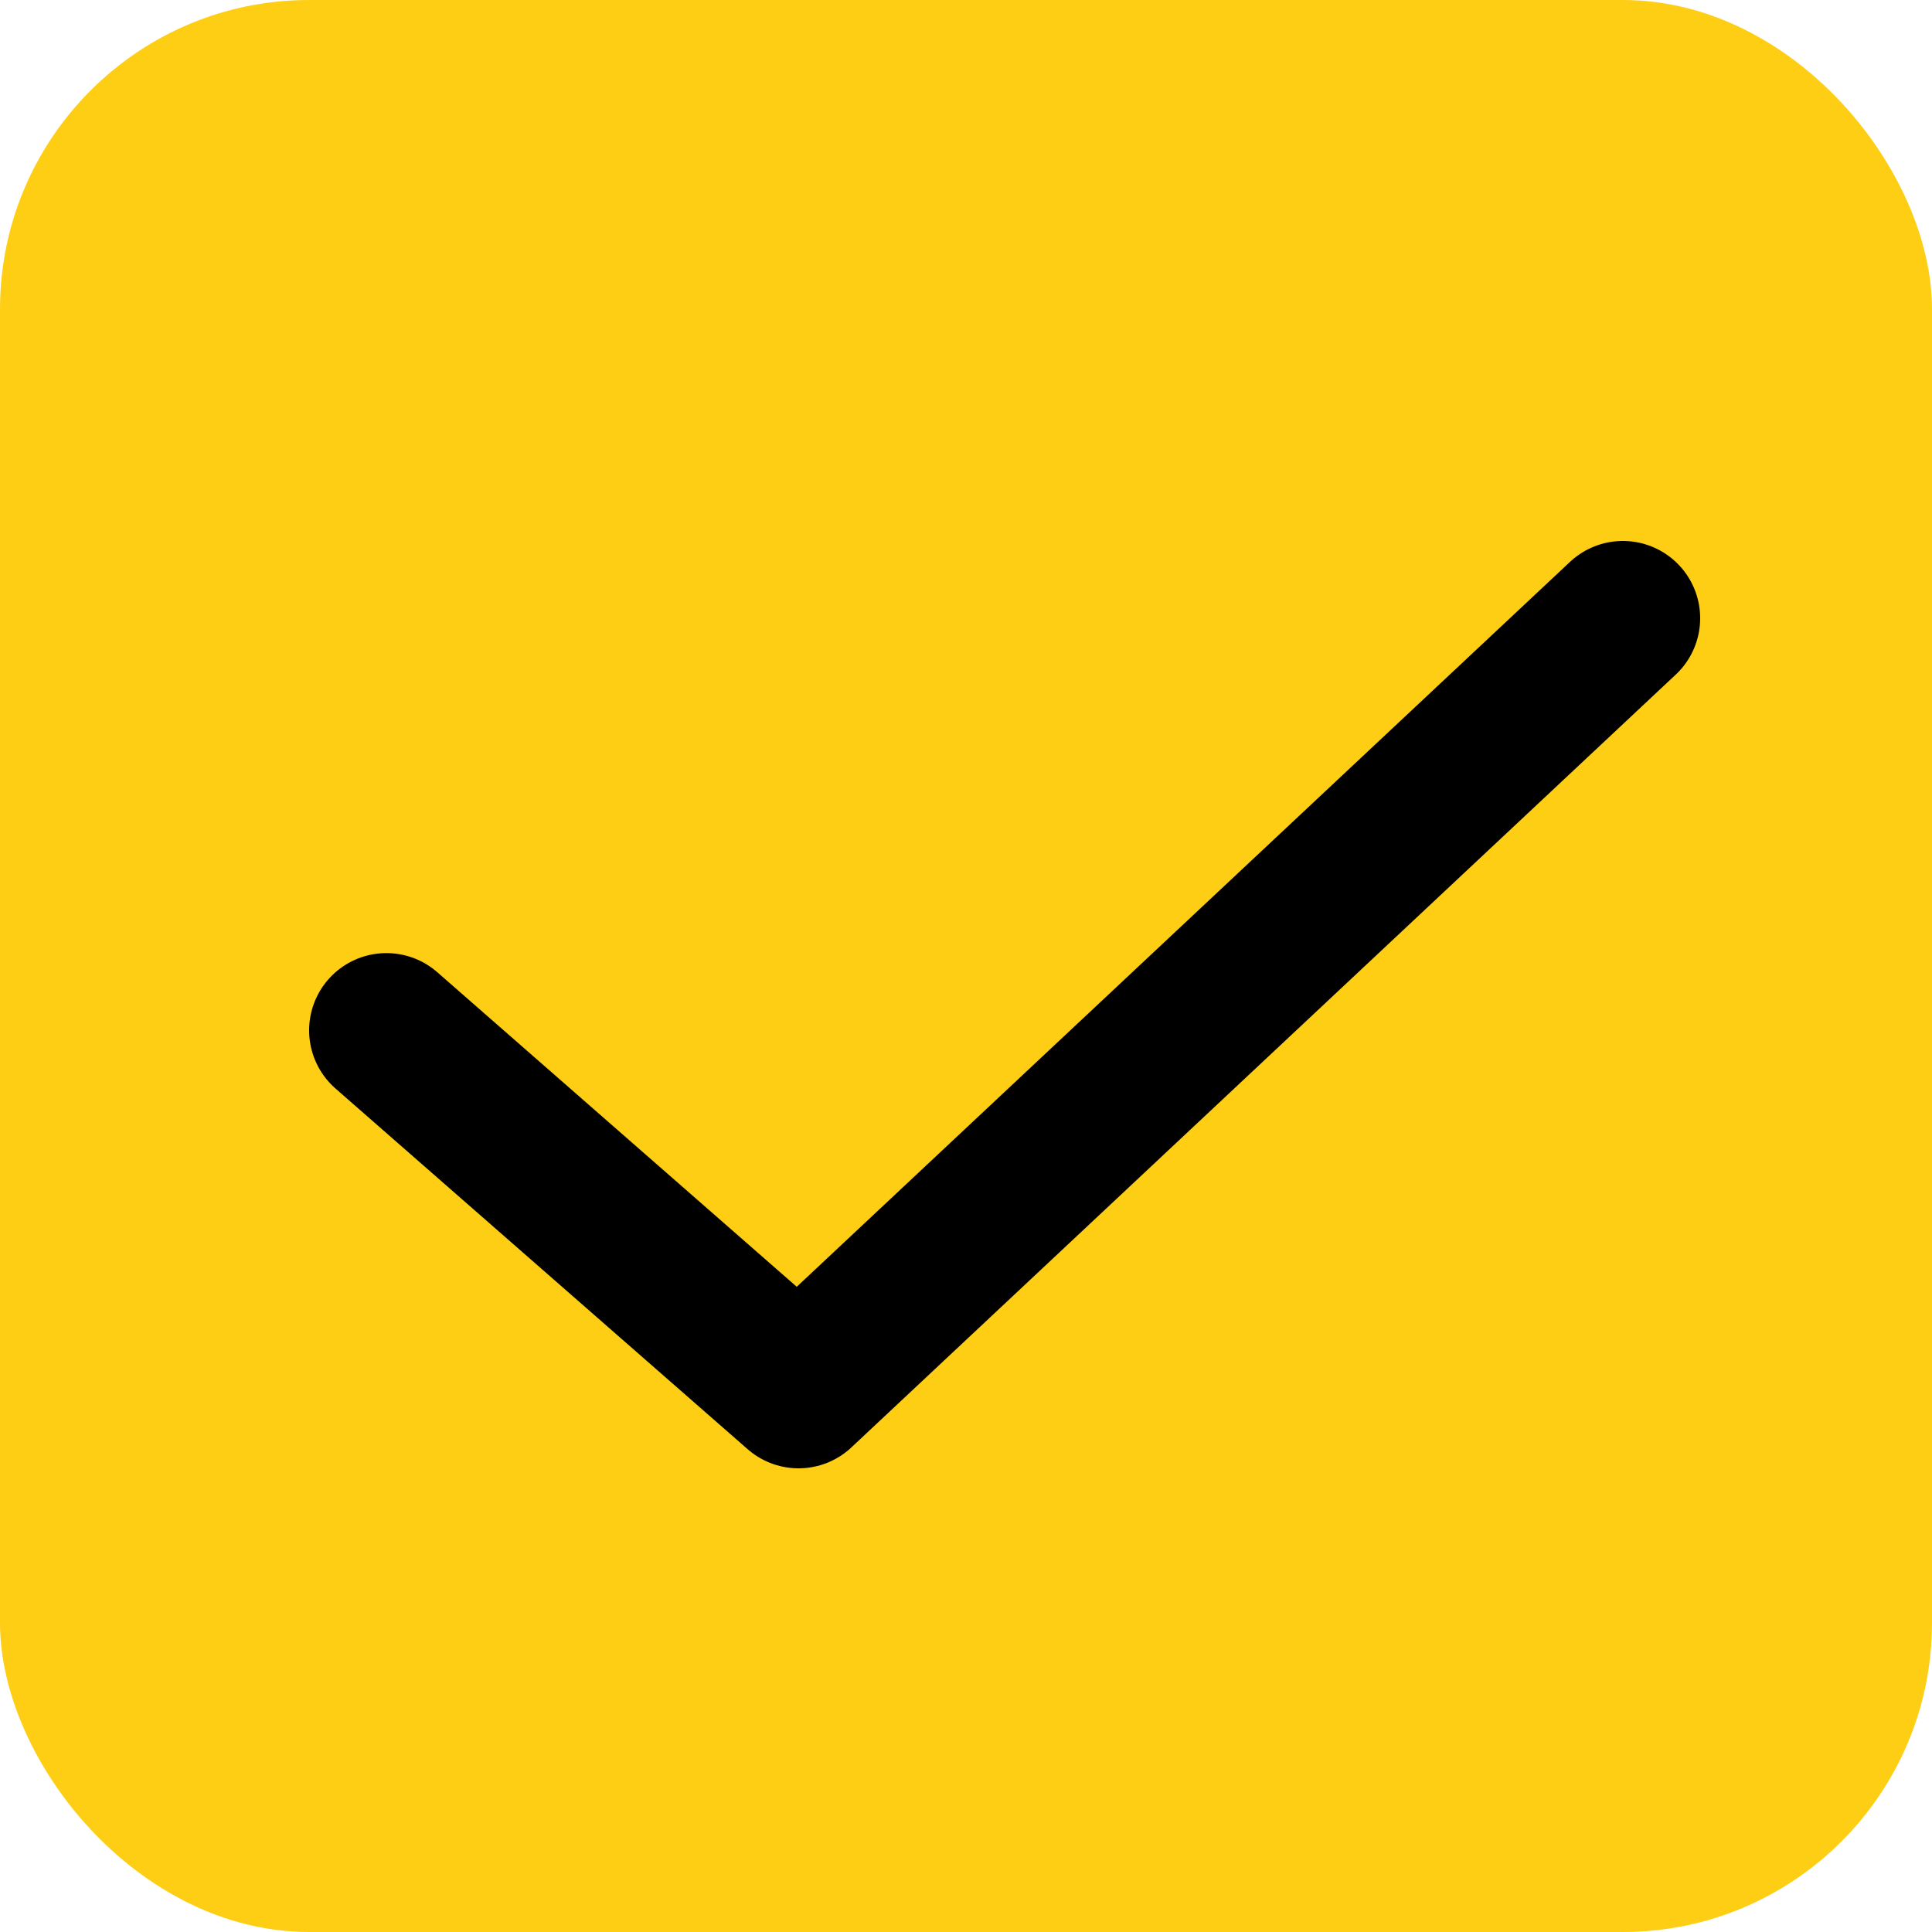
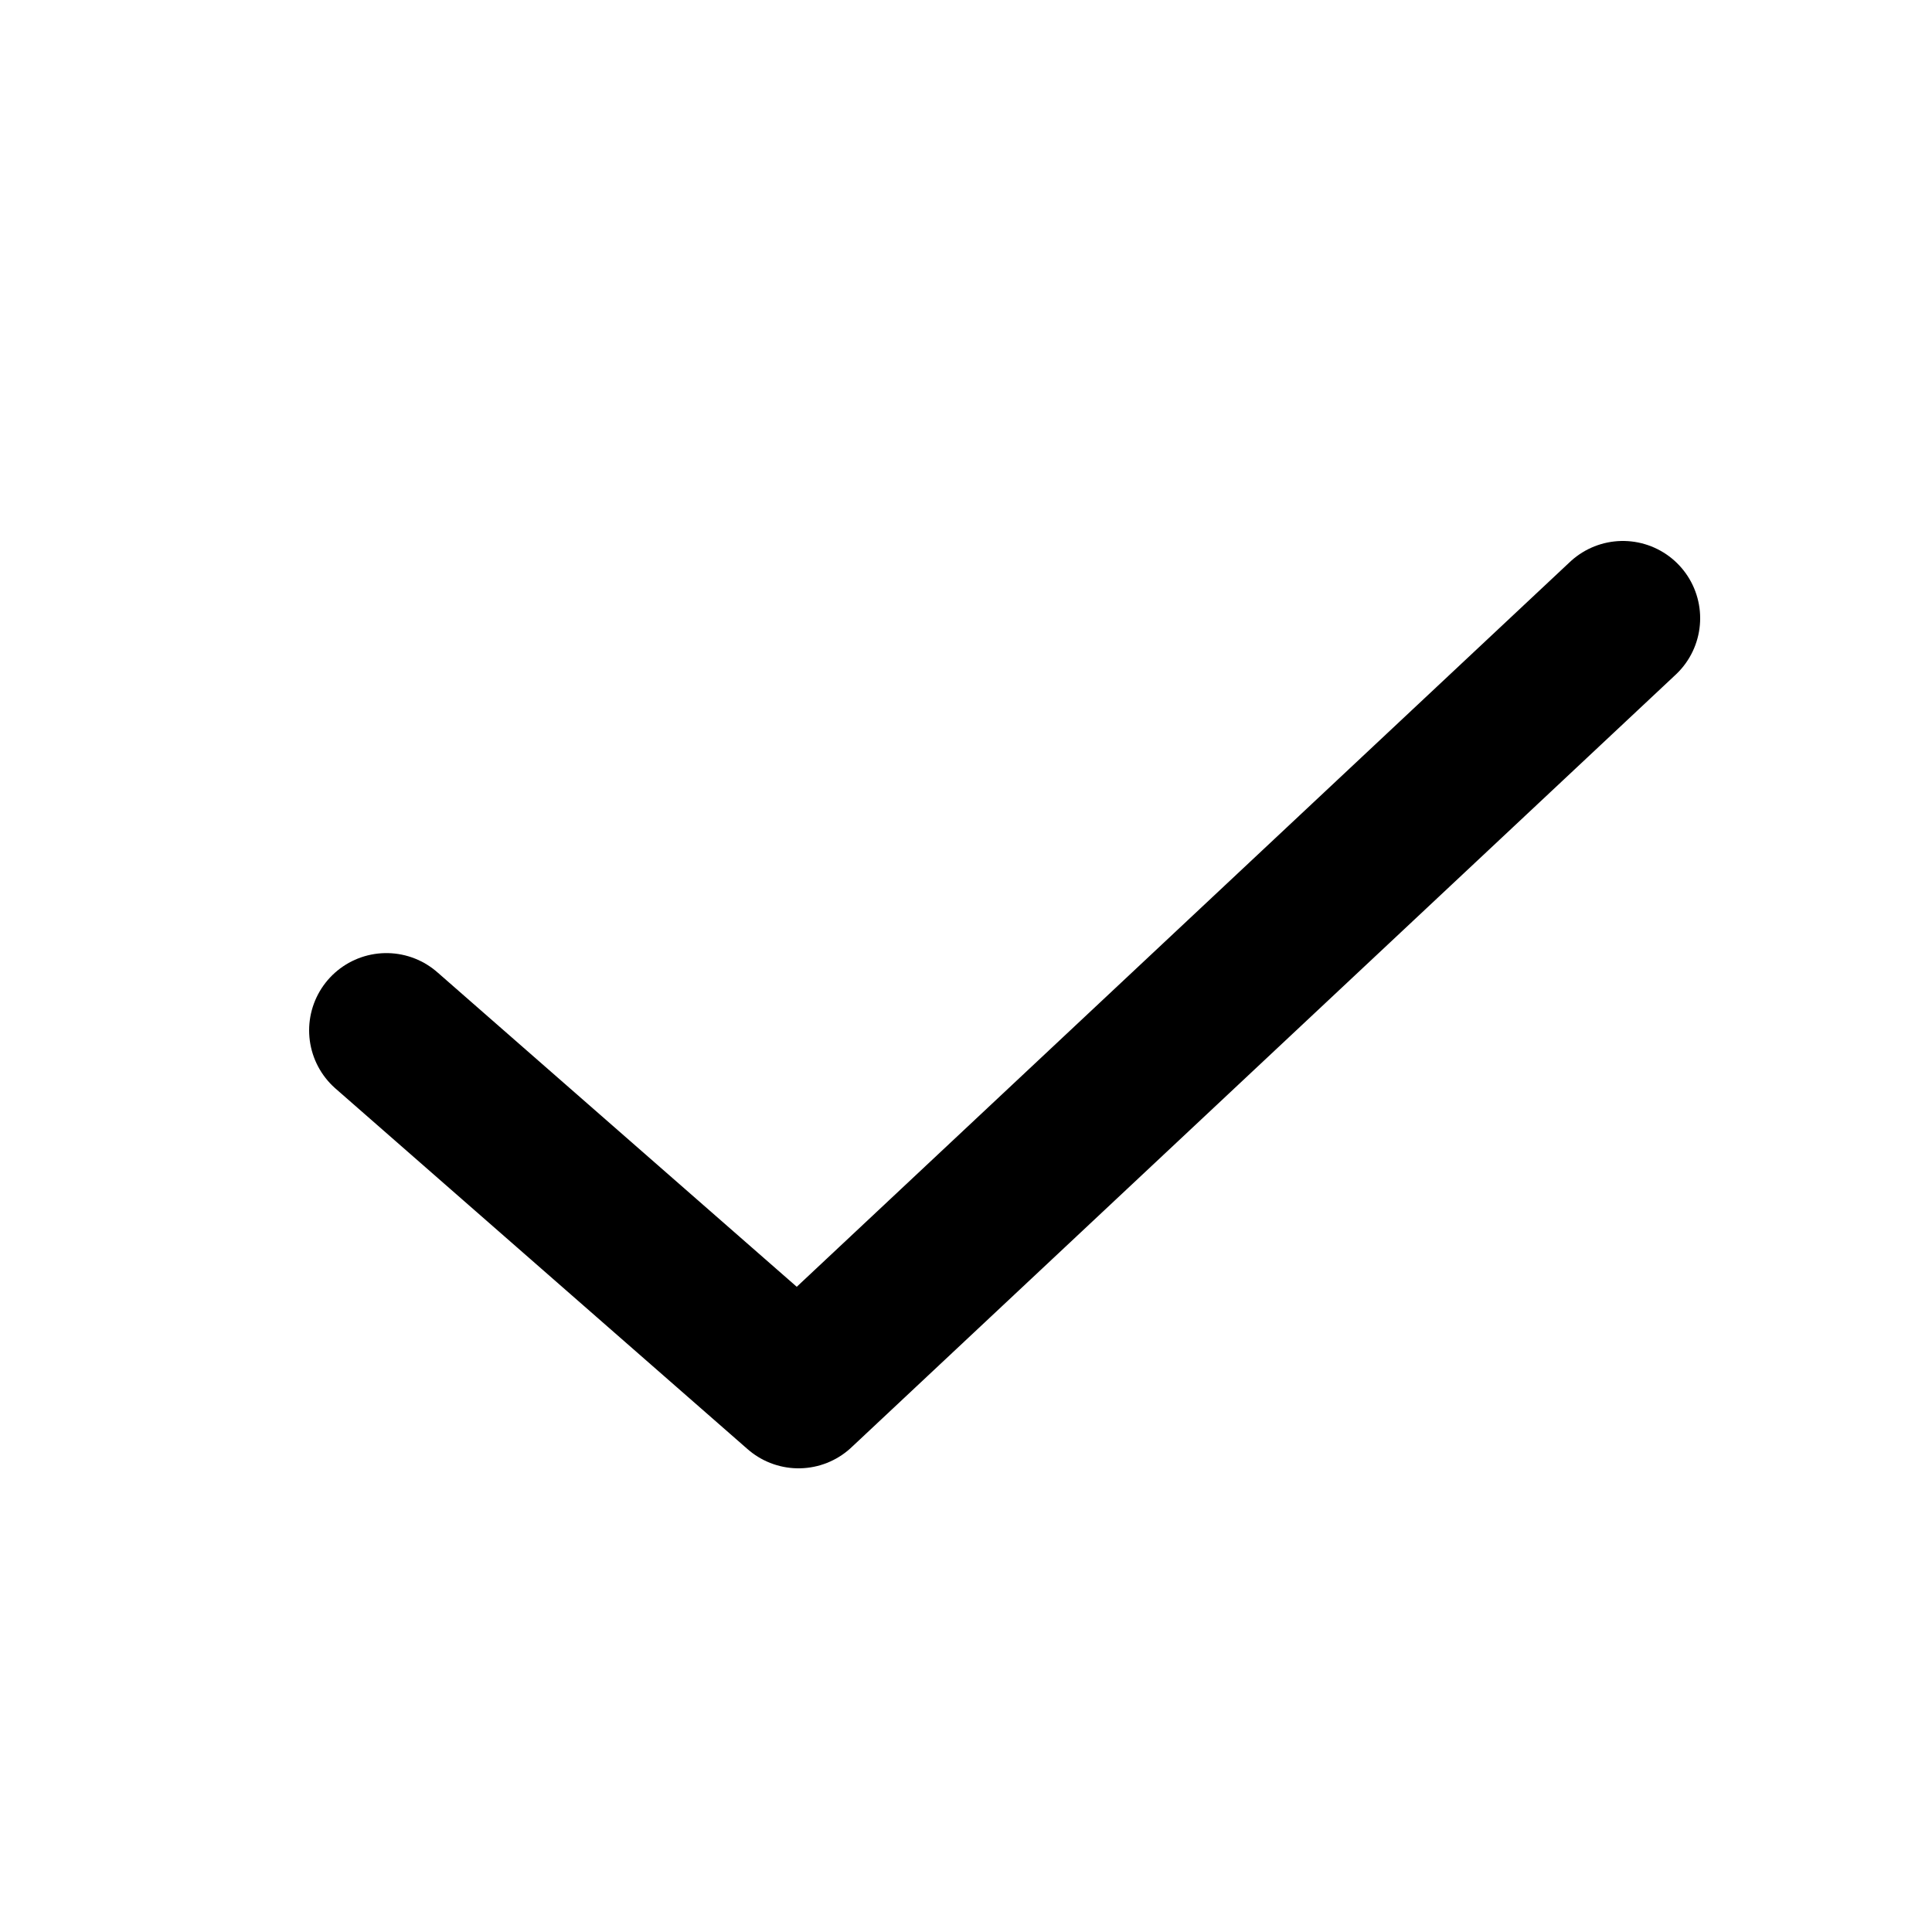
<svg xmlns="http://www.w3.org/2000/svg" width="25" height="25" viewBox="0 0 25 25" fill="none">
-   <rect width="25" height="25" rx="4" fill="#FECE15" />
  <path d="M5 13.333L10.333 18L21 8" stroke="black" stroke-width="2" stroke-linecap="round" stroke-linejoin="round" />
</svg>